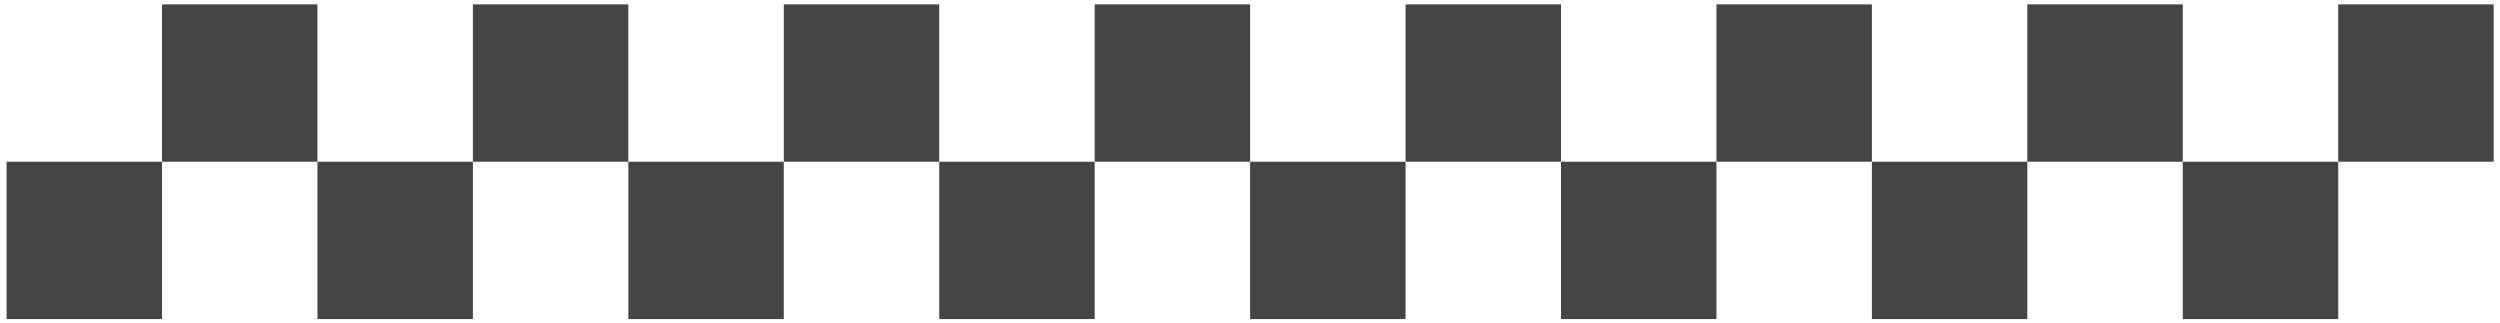
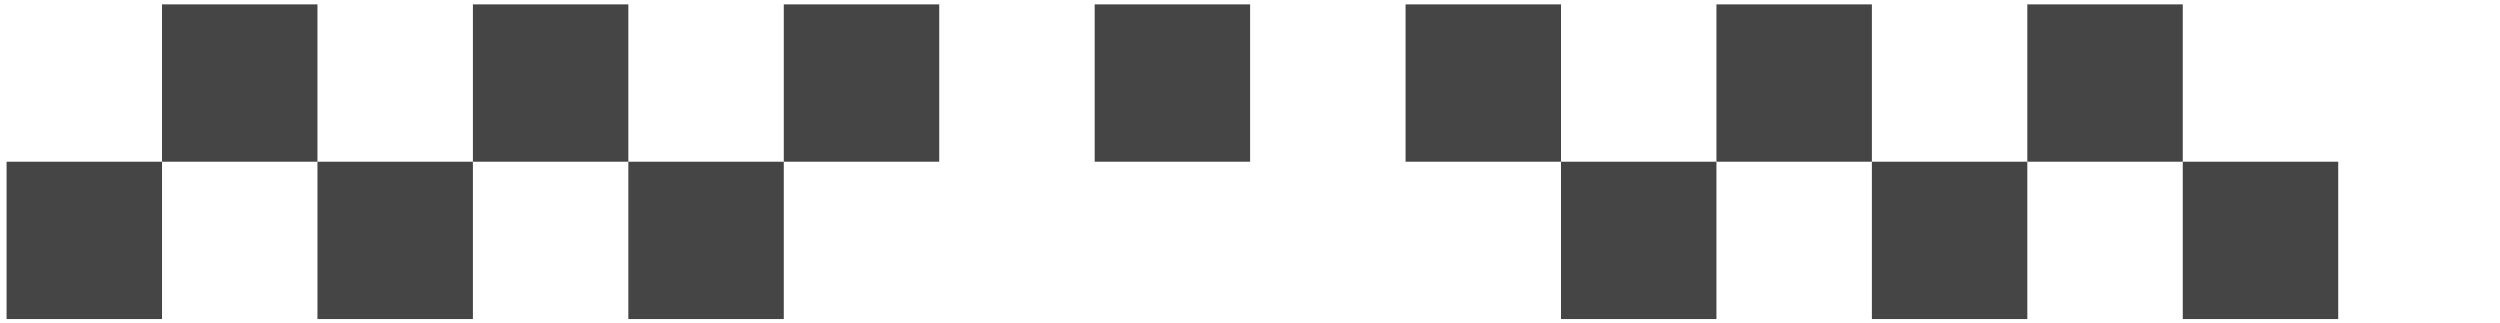
<svg xmlns="http://www.w3.org/2000/svg" width="286" height="37" viewBox="0 0 286 37" fill="none">
  <path d="M71.883 0.5H54.1V18.5H71.883V0.5Z" fill="#454545" />
  <path d="M36.317 0.5H18.535V18.5H36.317V0.5Z" fill="#454545" />
  <path d="M54.1 18.5H36.317L36.317 36.5H54.1L54.1 18.5Z" fill="#454545" />
  <path d="M18.535 18.5L0.752 18.5V36.5H18.535L18.535 18.5Z" fill="#454545" />
  <path d="M143.013 0.5H125.231V18.5H143.013V0.5Z" fill="#454545" />
  <path d="M107.448 0.5H89.665V18.5H107.448V0.5Z" fill="#454545" />
-   <path d="M125.231 18.5H107.448L107.448 36.5H125.231L125.231 18.5Z" fill="#454545" />
  <path d="M89.665 18.5L71.883 18.5V36.5H89.665L89.665 18.5Z" fill="#454545" />
  <path d="M214.144 0.5H196.361V18.5H214.144V0.5Z" fill="#454545" />
  <path d="M178.579 0.5H160.796V18.5H178.579V0.5Z" fill="#454545" />
  <path d="M196.361 18.5H178.579L178.579 36.5H196.361L196.361 18.5Z" fill="#454545" />
-   <path d="M160.796 18.5L143.013 18.5V36.5H160.796L160.796 18.5Z" fill="#454545" />
-   <path d="M285.274 0.5H267.492V18.5H285.274V0.5Z" fill="#454545" />
+   <path d="M160.796 18.5V36.5H160.796L160.796 18.5Z" fill="#454545" />
  <path d="M249.709 0.5H231.926V18.5H249.709V0.5Z" fill="#454545" />
  <path d="M267.492 18.5H249.709L249.709 36.5H267.492L267.492 18.5Z" fill="#454545" />
  <path d="M231.926 18.5L214.144 18.5V36.5H231.926L231.926 18.5Z" fill="#454545" />
</svg>